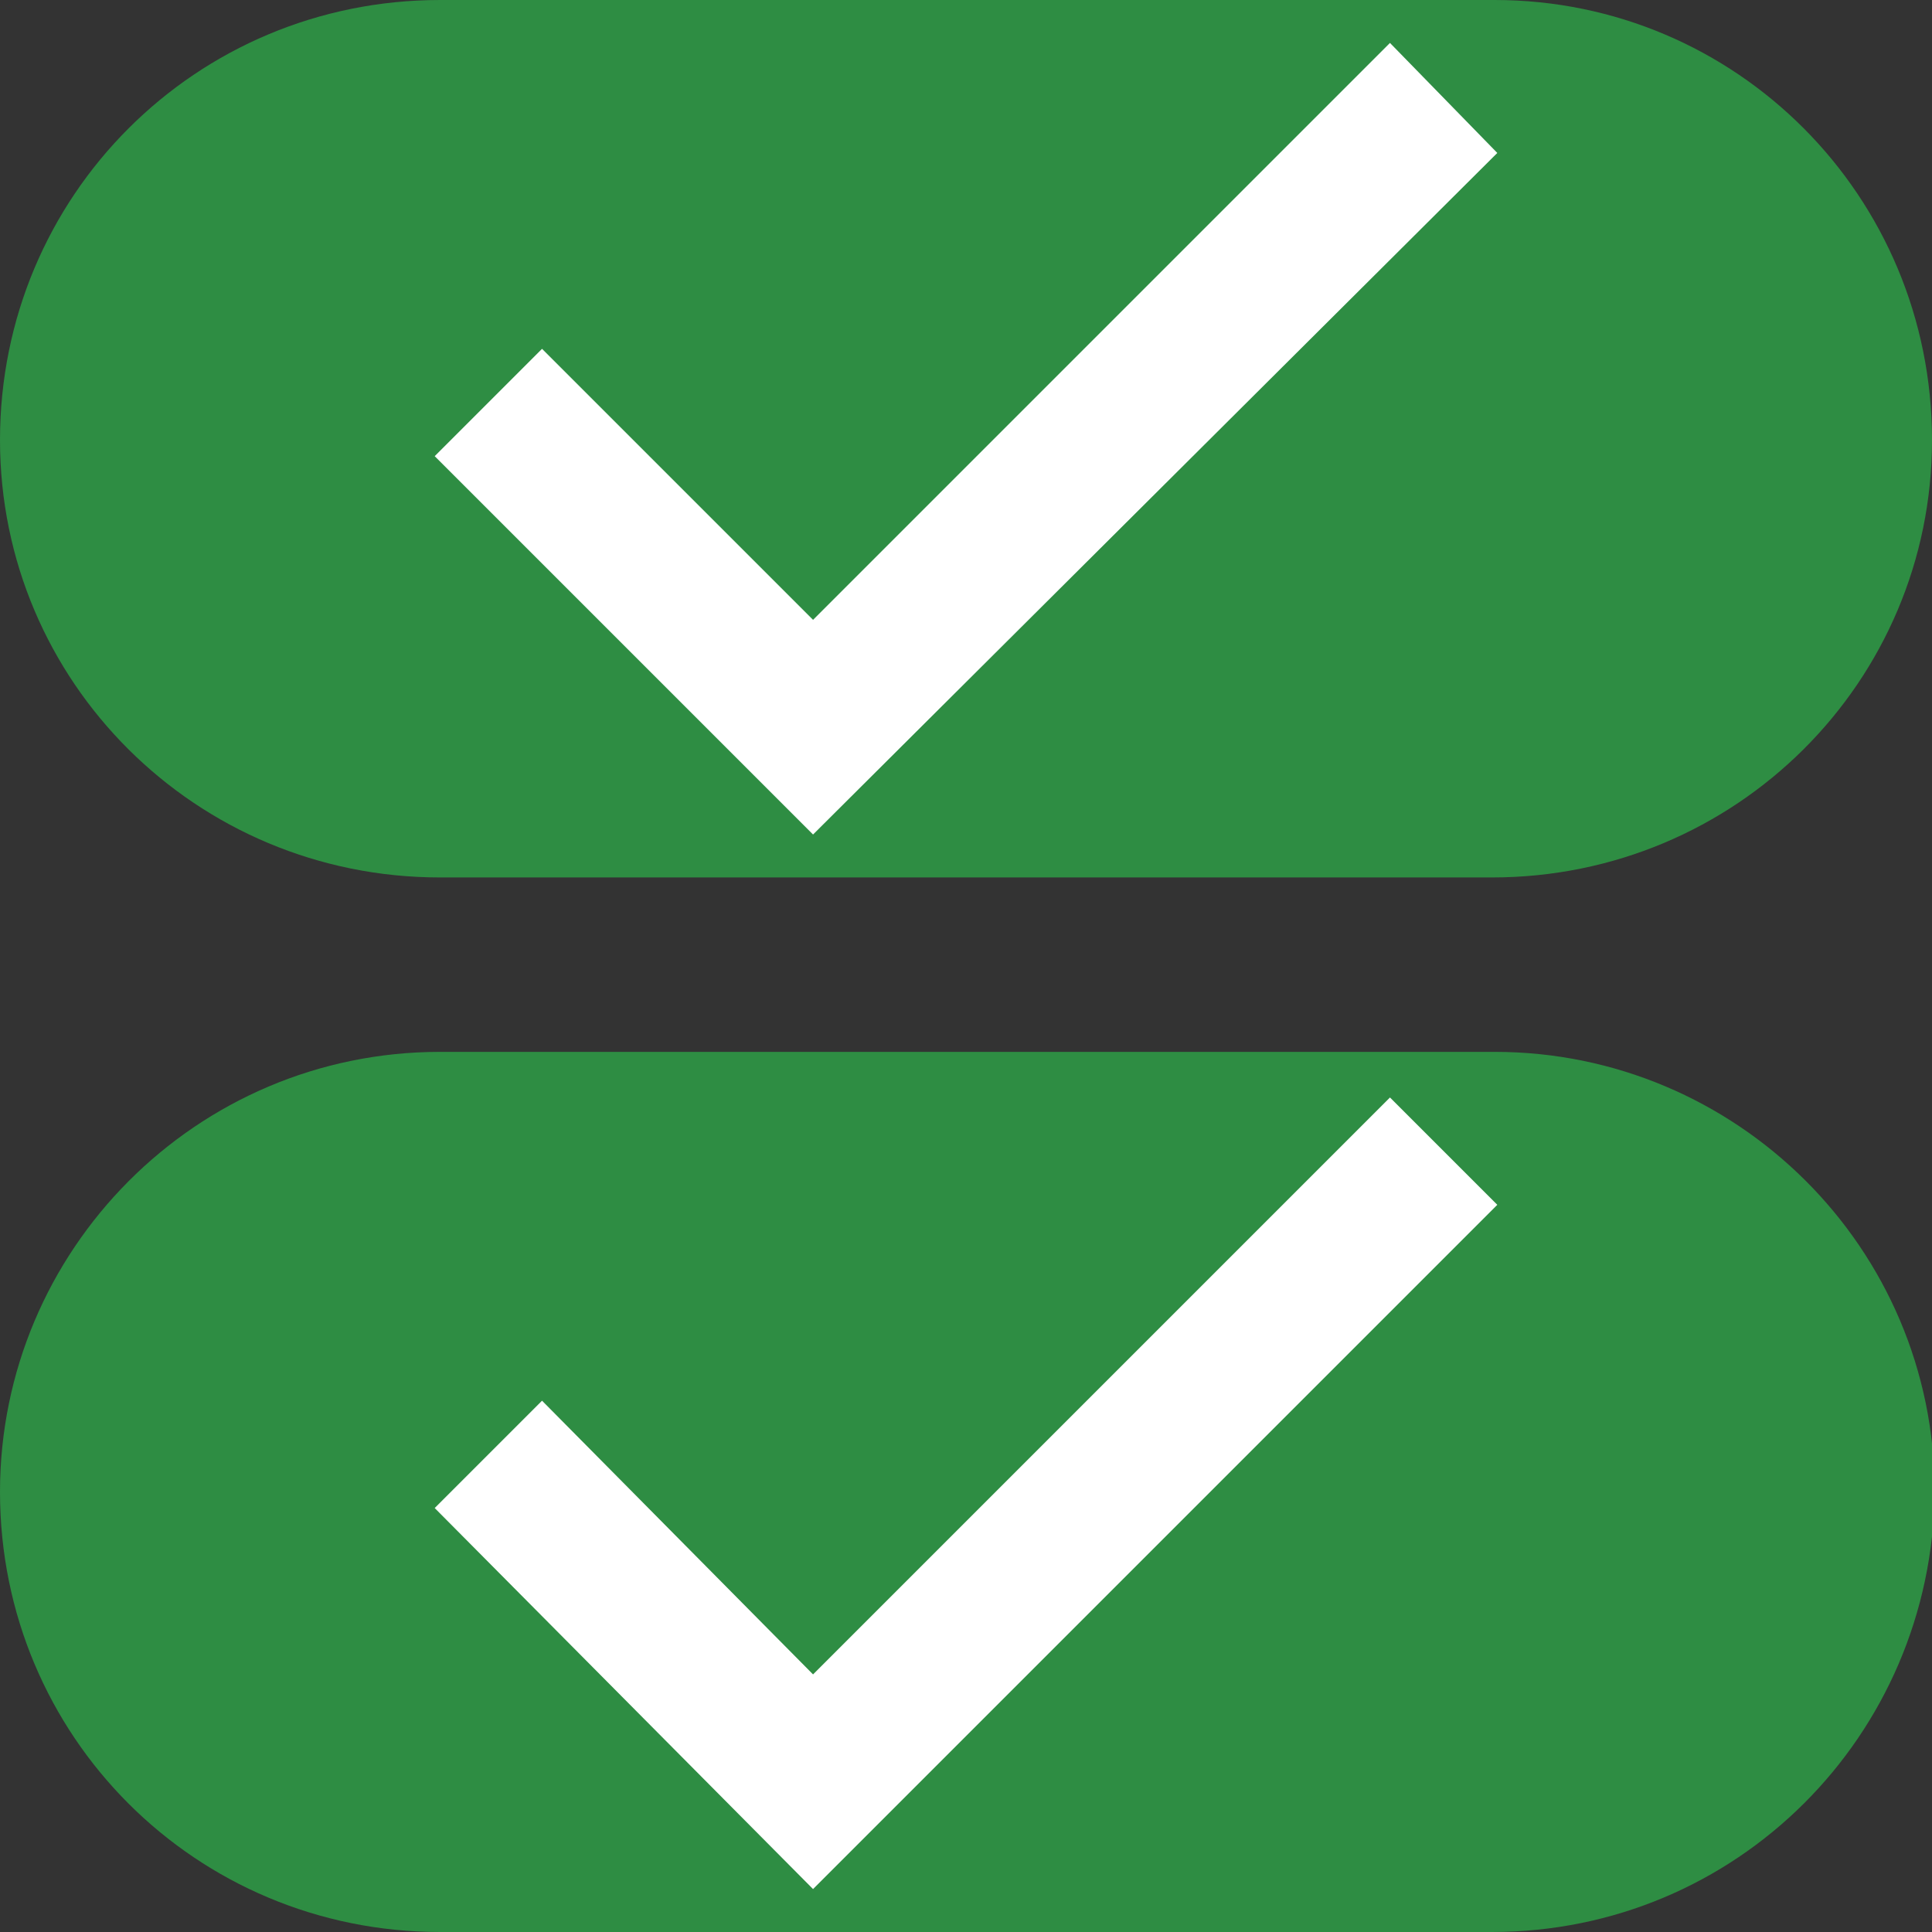
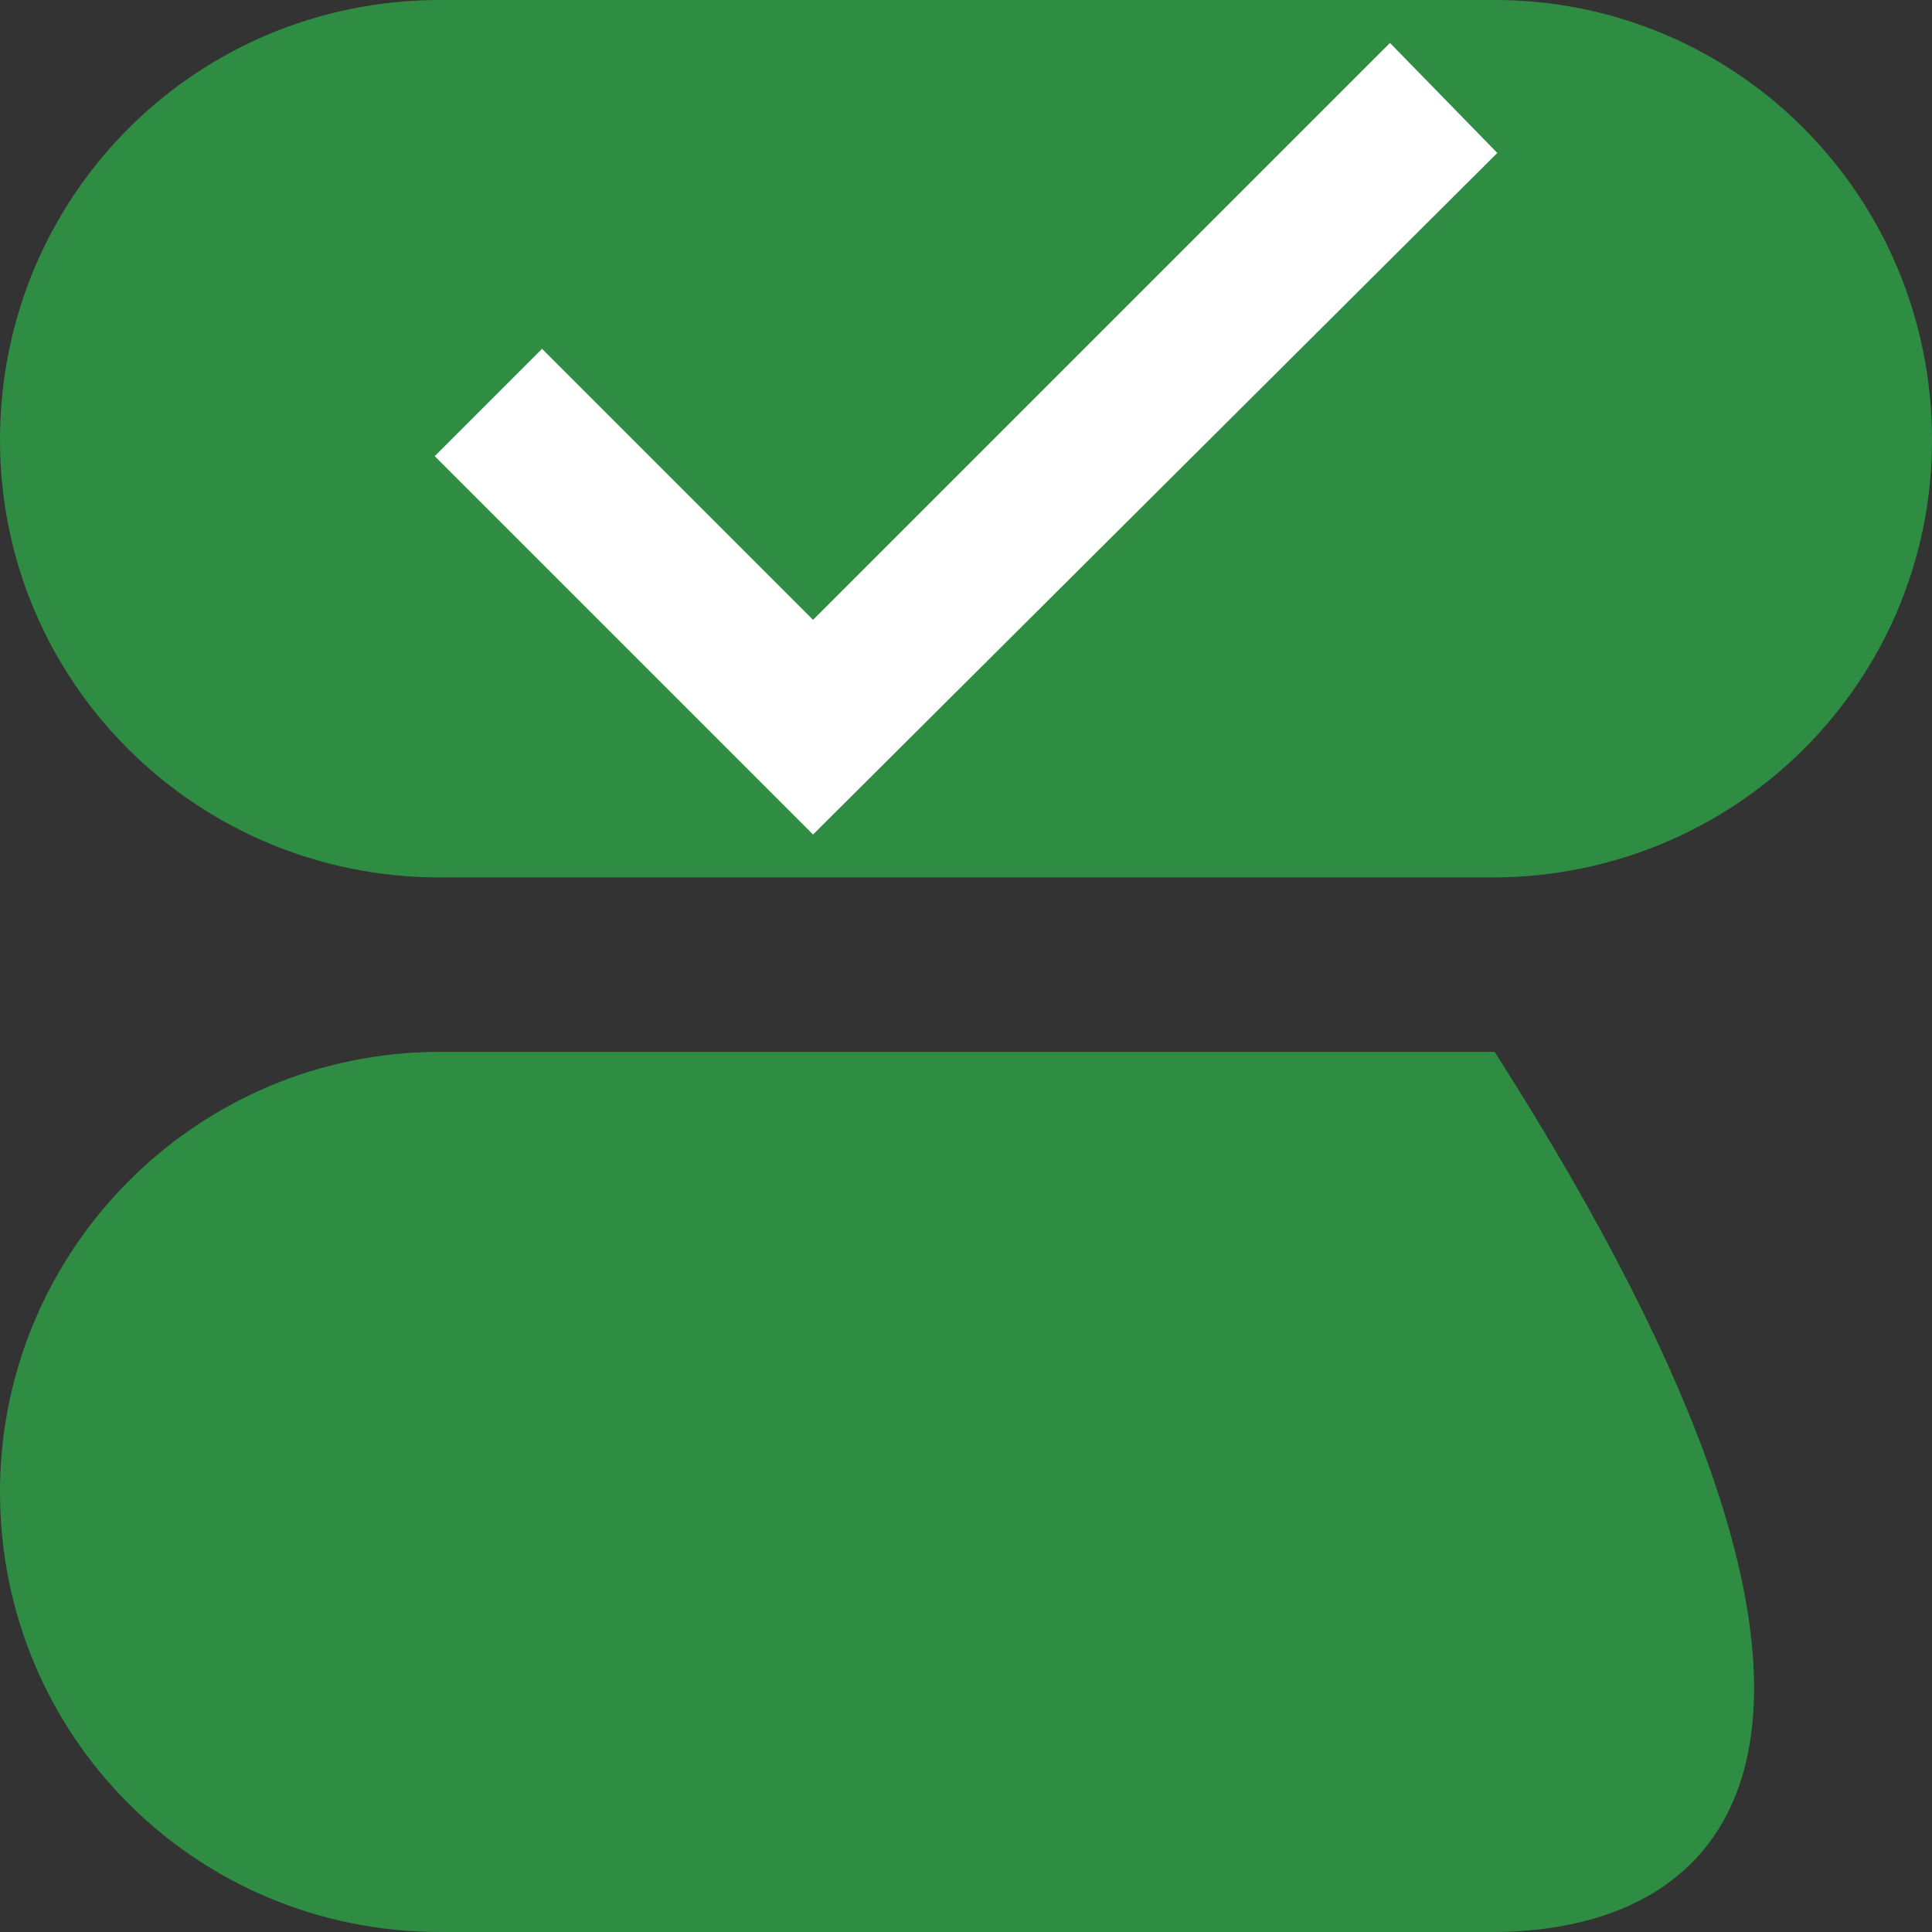
<svg xmlns="http://www.w3.org/2000/svg" version="1.1" id="Layer_1" x="0px" y="0px" width="72px" height="72px" viewBox="0 0 72 72" enable-background="new 0 0 72 72" xml:space="preserve">
  <rect x="0" y="0" width="72" height="72" fill="#333333" stroke="none" />
  <g>
    <g>
      <path fill="#2E8D43" d="M55.6,32.7H16.4C7.3,32.7,0,25.4,0,16.4v0C0,7.3,7.3,0,16.4,0h39.3C64.7,0,72,7.3,72,16.4v0    C72,25.4,64.7,32.7,55.6,32.7z" />
    </g>
    <g>
-       <path fill="#2E8D43" d="M55.6,72H16.4C7.3,72,0,64.7,0,55.6v0c0-9,7.3-16.4,16.4-16.4h39.3c9,0,16.4,7.3,16.4,16.4v0    C72,64.7,64.7,72,55.6,72z" />
+       <path fill="#2E8D43" d="M55.6,72H16.4C7.3,72,0,64.7,0,55.6v0c0-9,7.3-16.4,16.4-16.4h39.3v0    C72,64.7,64.7,72,55.6,72z" />
    </g>
    <polygon fill="#FFFFFF" points="30.3,23.1 20.2,13 16.2,17 30.3,31.1 55.8,5.7 51.8,1.6  " />
-     <polygon fill="#FFFFFF" points="30.3,62.4 20.2,52.2 16.2,56.2 30.3,70.4 55.8,44.9 51.8,40.9  " />
  </g>
</svg>